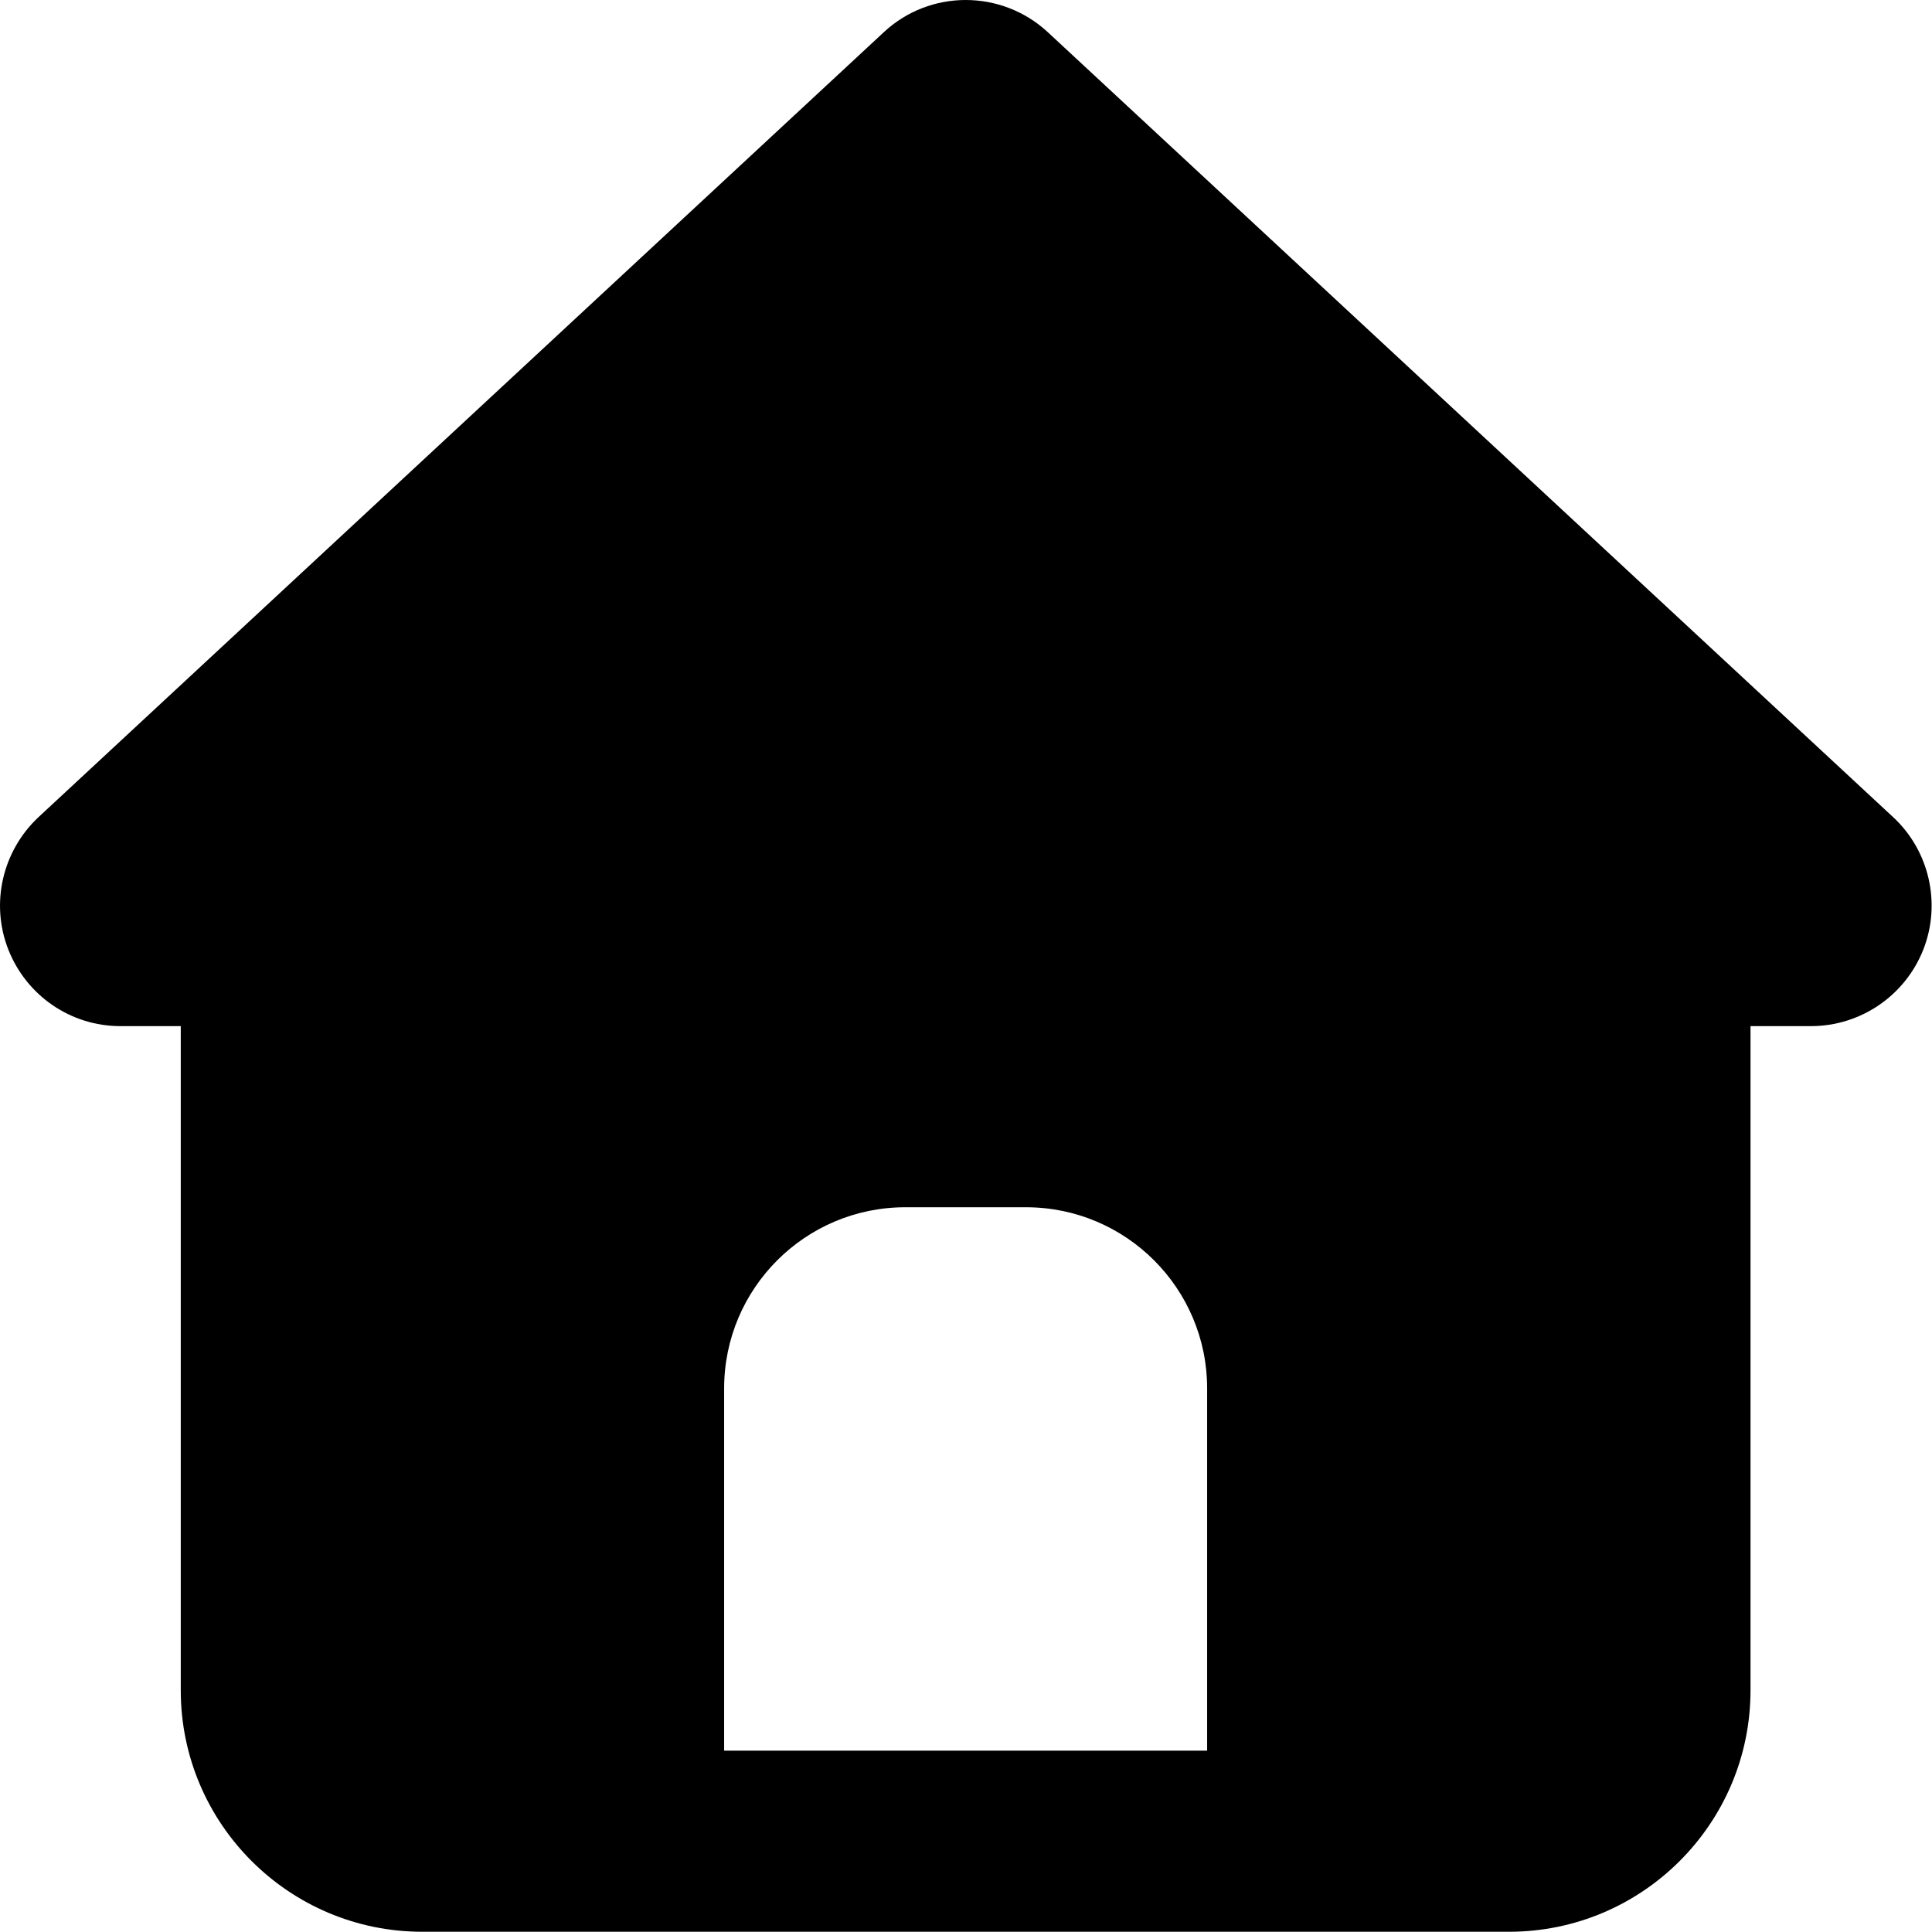
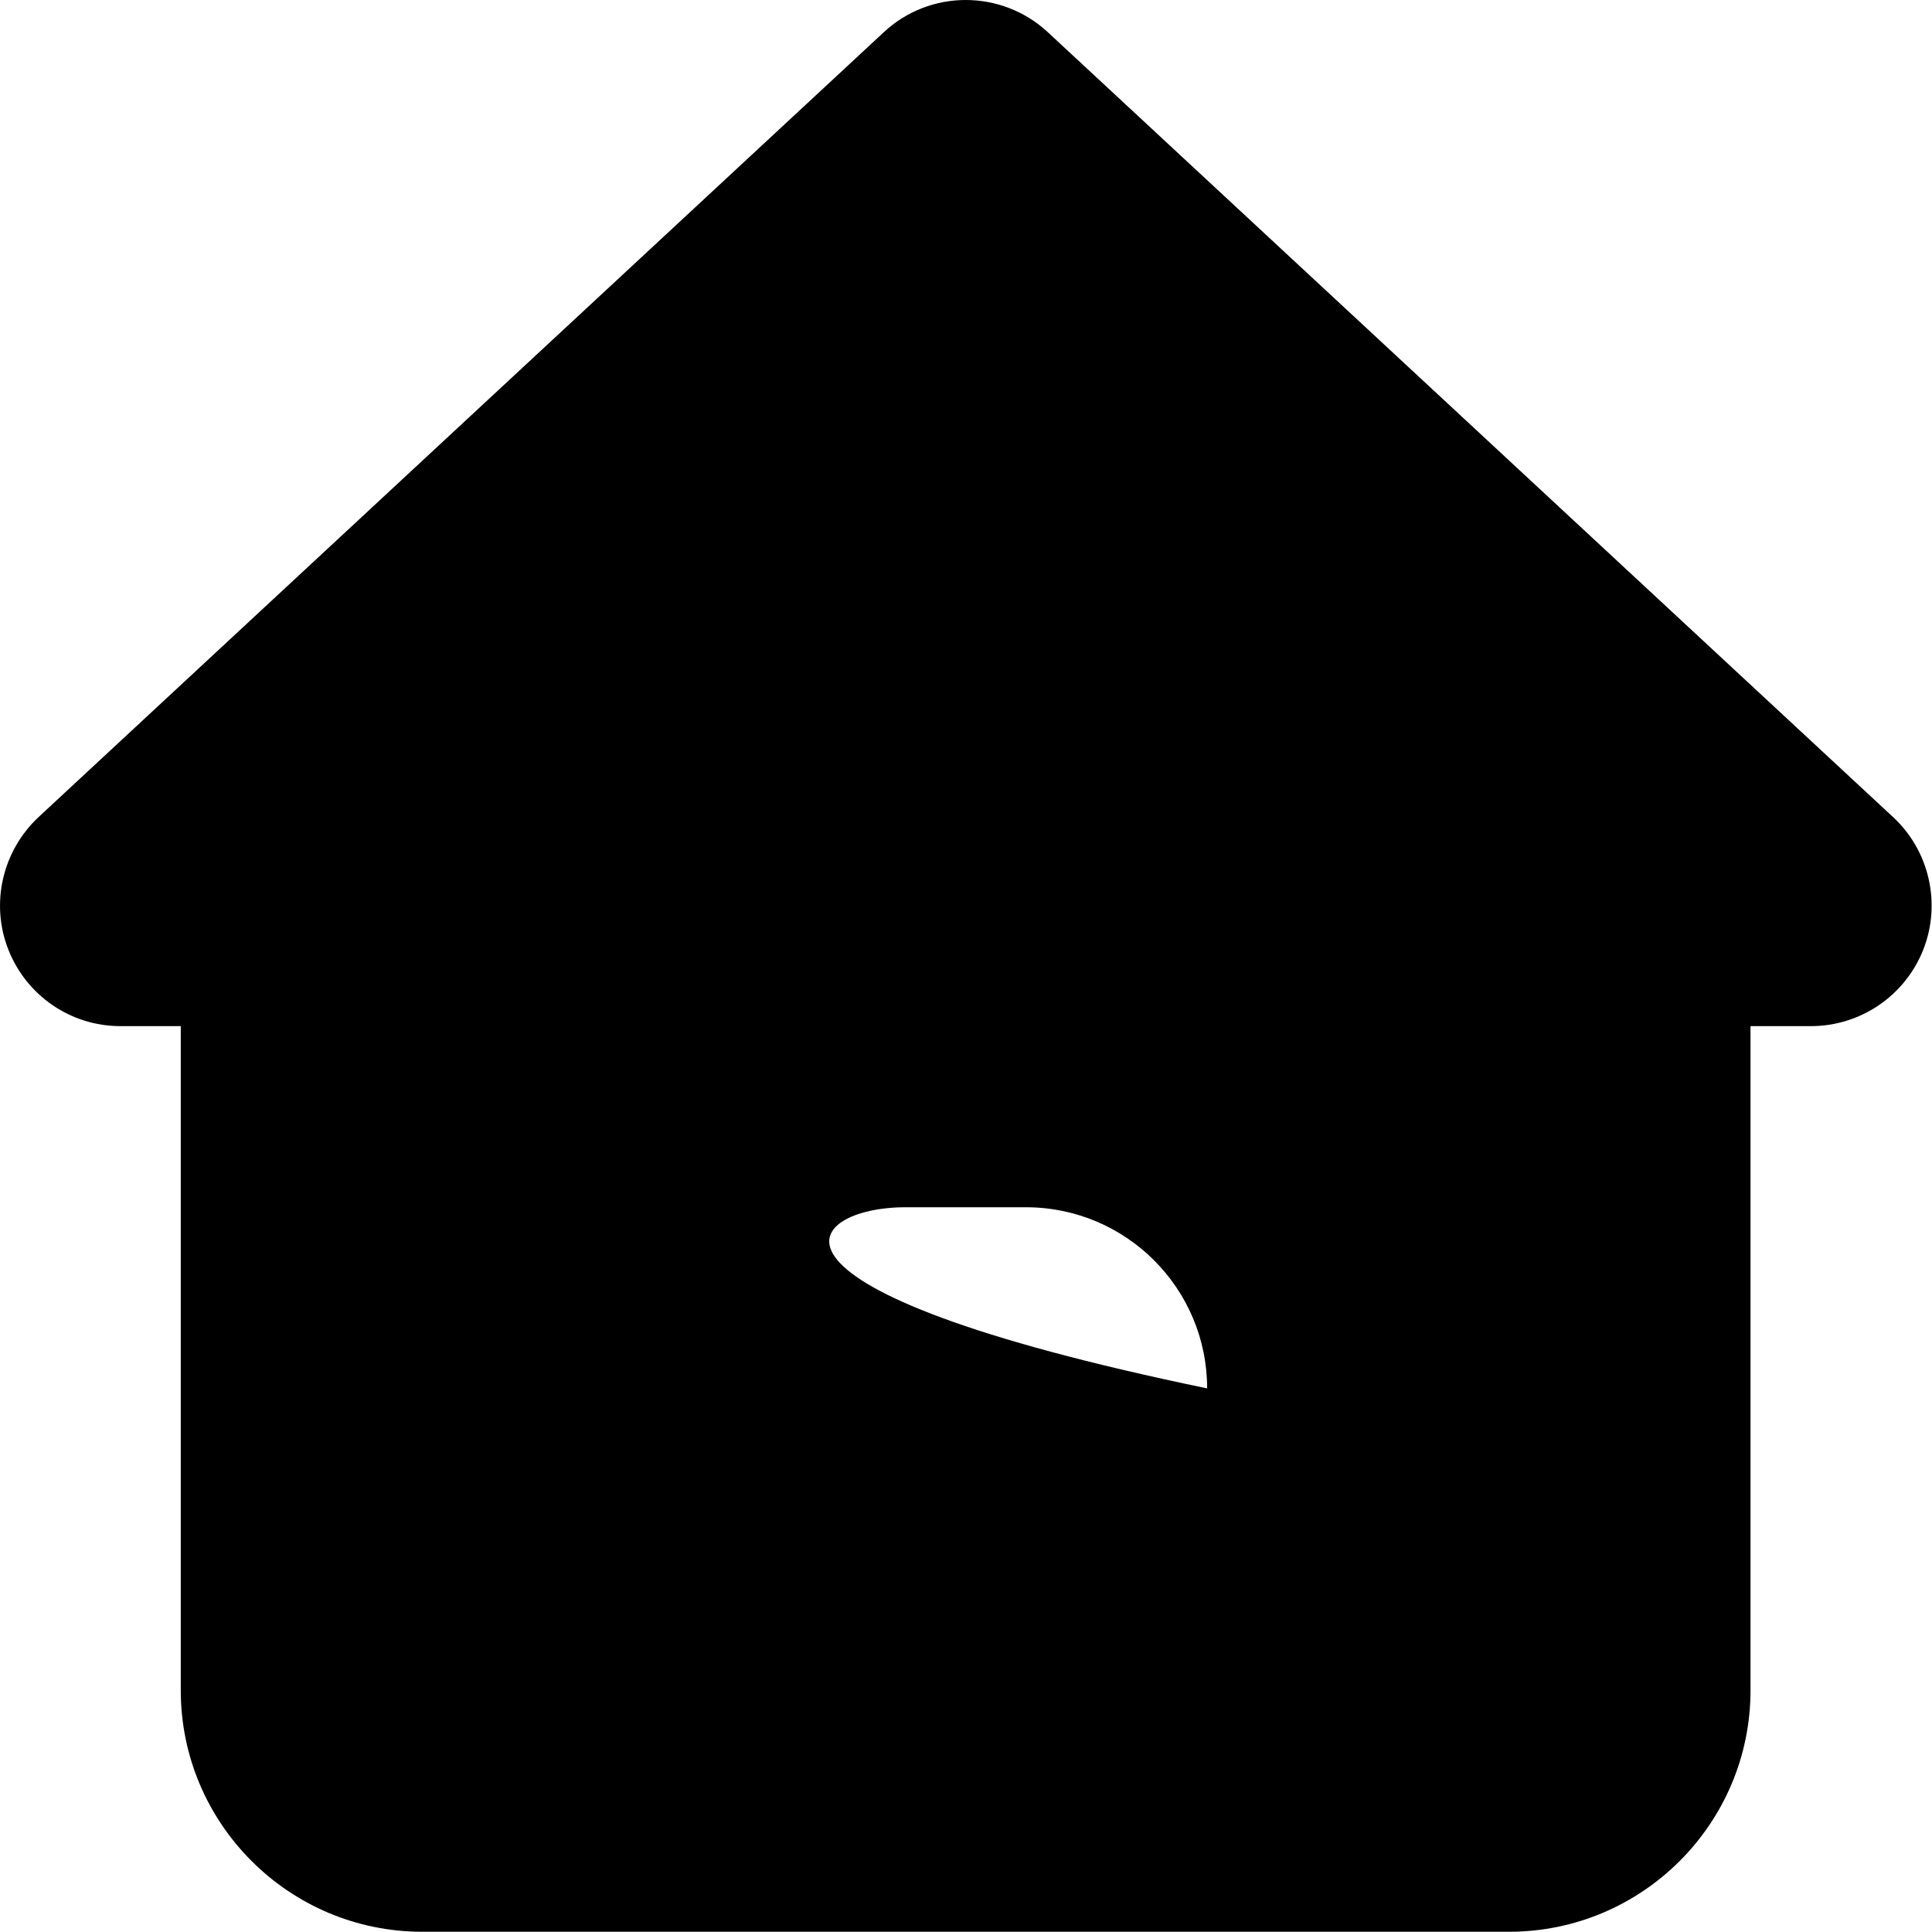
<svg xmlns="http://www.w3.org/2000/svg" width="16" height="16" viewBox="0 0 16 16" fill="none">
-   <path d="M8.678 0.267C8.294 -0.089 7.7 -0.089 7.319 0.267L0.319 6.767C0.019 7.048 -0.081 7.483 0.069 7.864C0.219 8.245 0.585 8.498 0.997 8.498H1.497V13.998C1.497 15.102 2.394 15.998 3.497 15.998H12.497C13.6 15.998 14.497 15.102 14.497 13.998V8.498H14.997C15.409 8.498 15.778 8.245 15.928 7.864C16.078 7.483 15.978 7.045 15.678 6.767L8.678 0.267ZM7.497 9.998H8.497C9.325 9.998 9.997 10.67 9.997 11.498V14.498H5.997V11.498C5.997 10.67 6.669 9.998 7.497 9.998Z" fill="black" />
+   <path d="M8.678 0.267C8.294 -0.089 7.7 -0.089 7.319 0.267L0.319 6.767C0.019 7.048 -0.081 7.483 0.069 7.864C0.219 8.245 0.585 8.498 0.997 8.498H1.497V13.998C1.497 15.102 2.394 15.998 3.497 15.998H12.497C13.6 15.998 14.497 15.102 14.497 13.998V8.498H14.997C15.409 8.498 15.778 8.245 15.928 7.864C16.078 7.483 15.978 7.045 15.678 6.767L8.678 0.267ZM7.497 9.998H8.497C9.325 9.998 9.997 10.67 9.997 11.498V14.498V11.498C5.997 10.67 6.669 9.998 7.497 9.998Z" fill="black" />
</svg>